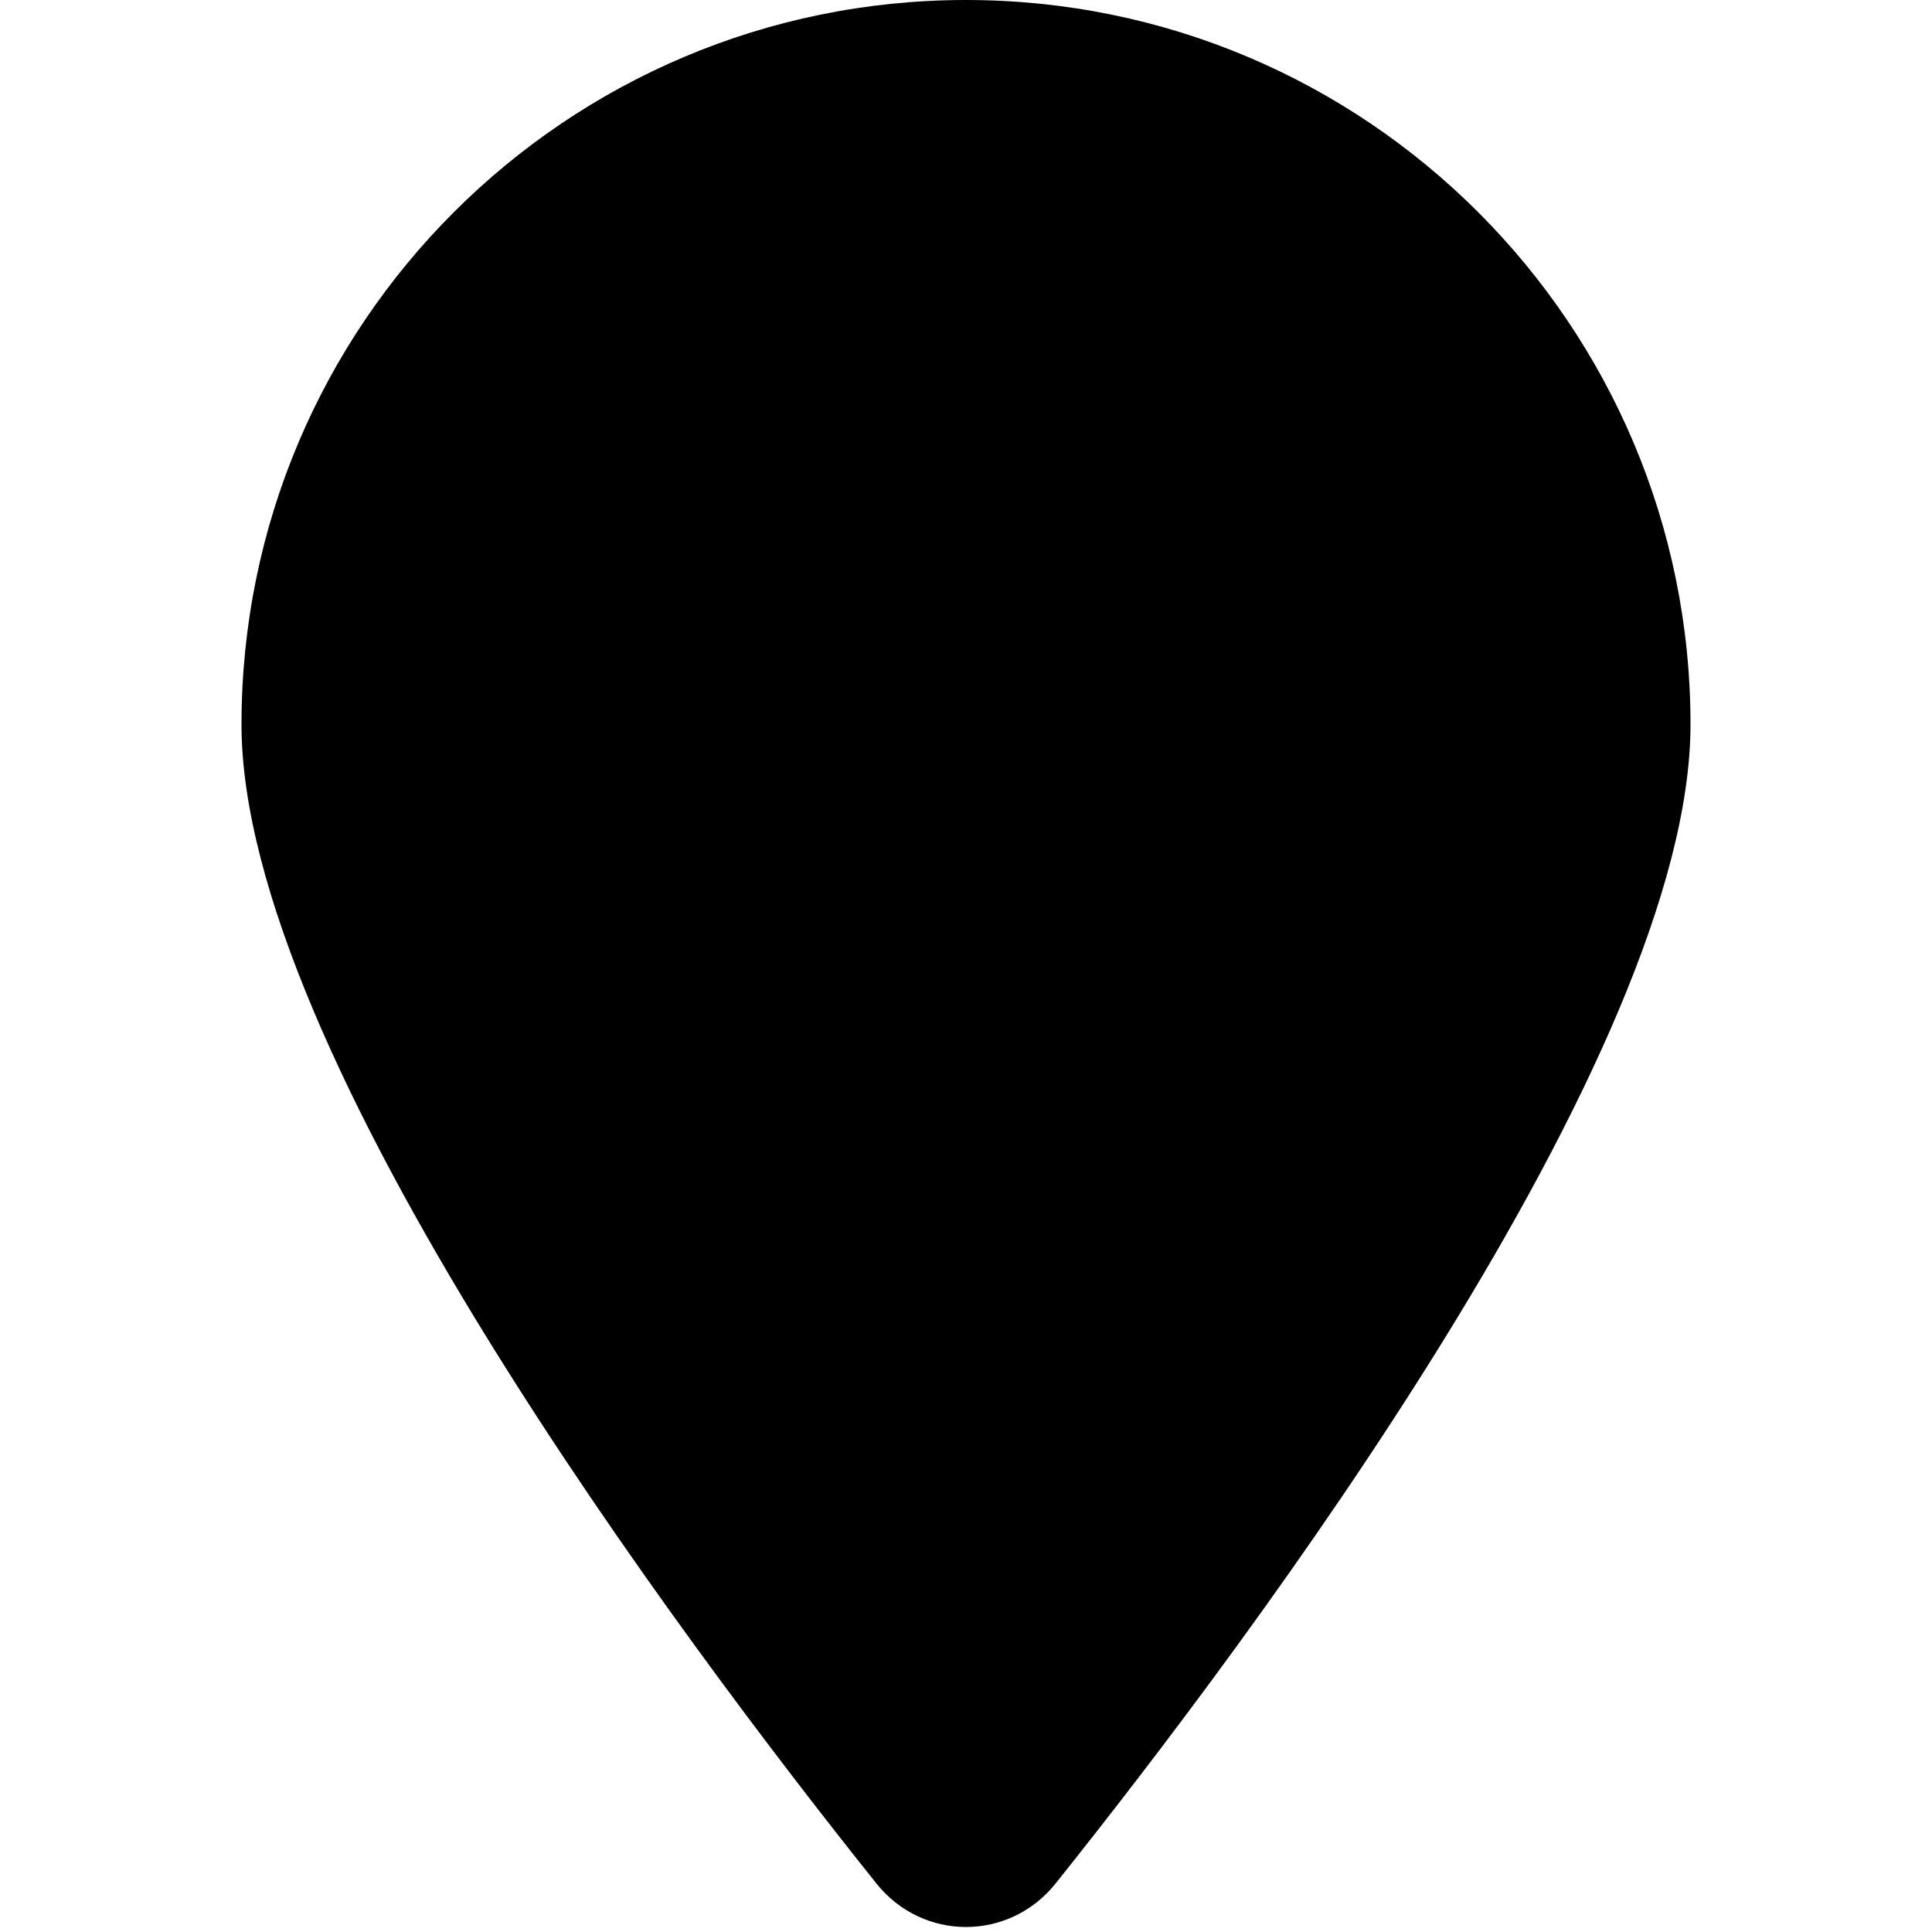
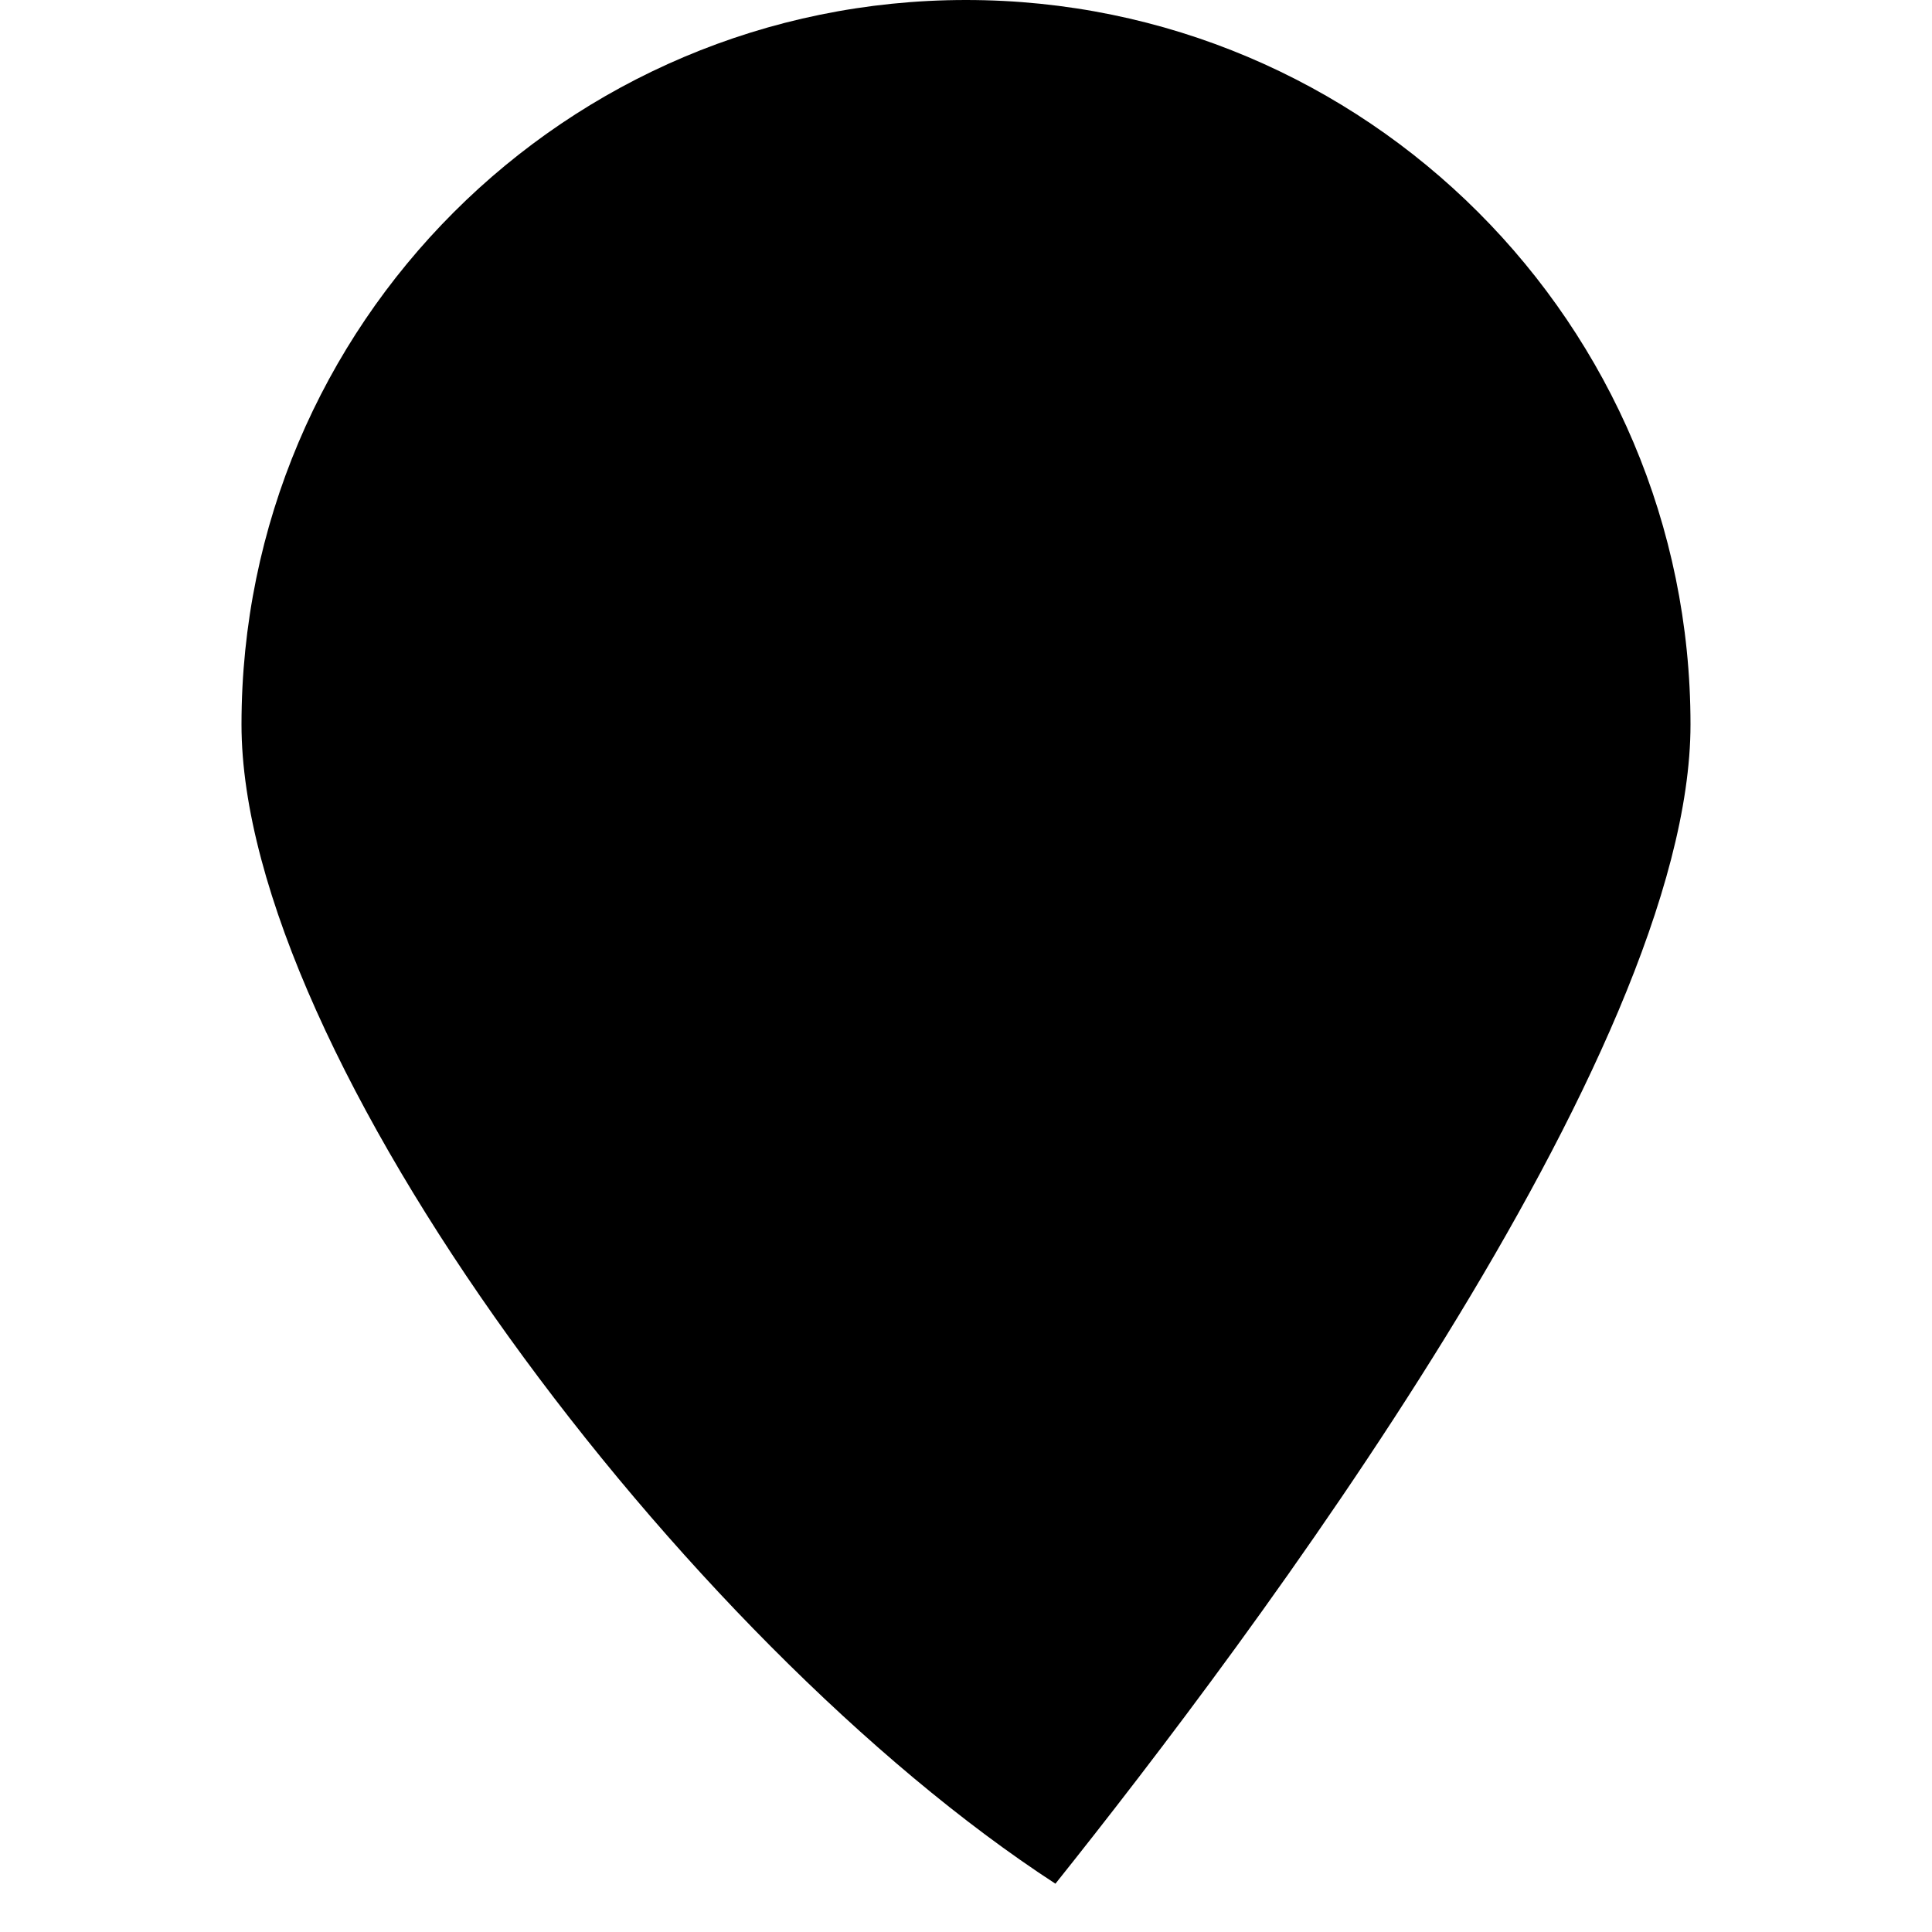
<svg xmlns="http://www.w3.org/2000/svg" viewBox="0 0 384 512" width="30" height="30">
-   <path d="M384 192c0 87.4-117 243-168.3 307.2c-12.3 15.3-35.1 15.3-47.4 0C117 435 0 279.4 0 192C0 86 86 0 192 0S384 86 384 192z" />
+   <path d="M384 192c0 87.4-117 243-168.3 307.2C117 435 0 279.4 0 192C0 86 86 0 192 0S384 86 384 192z" />
</svg>